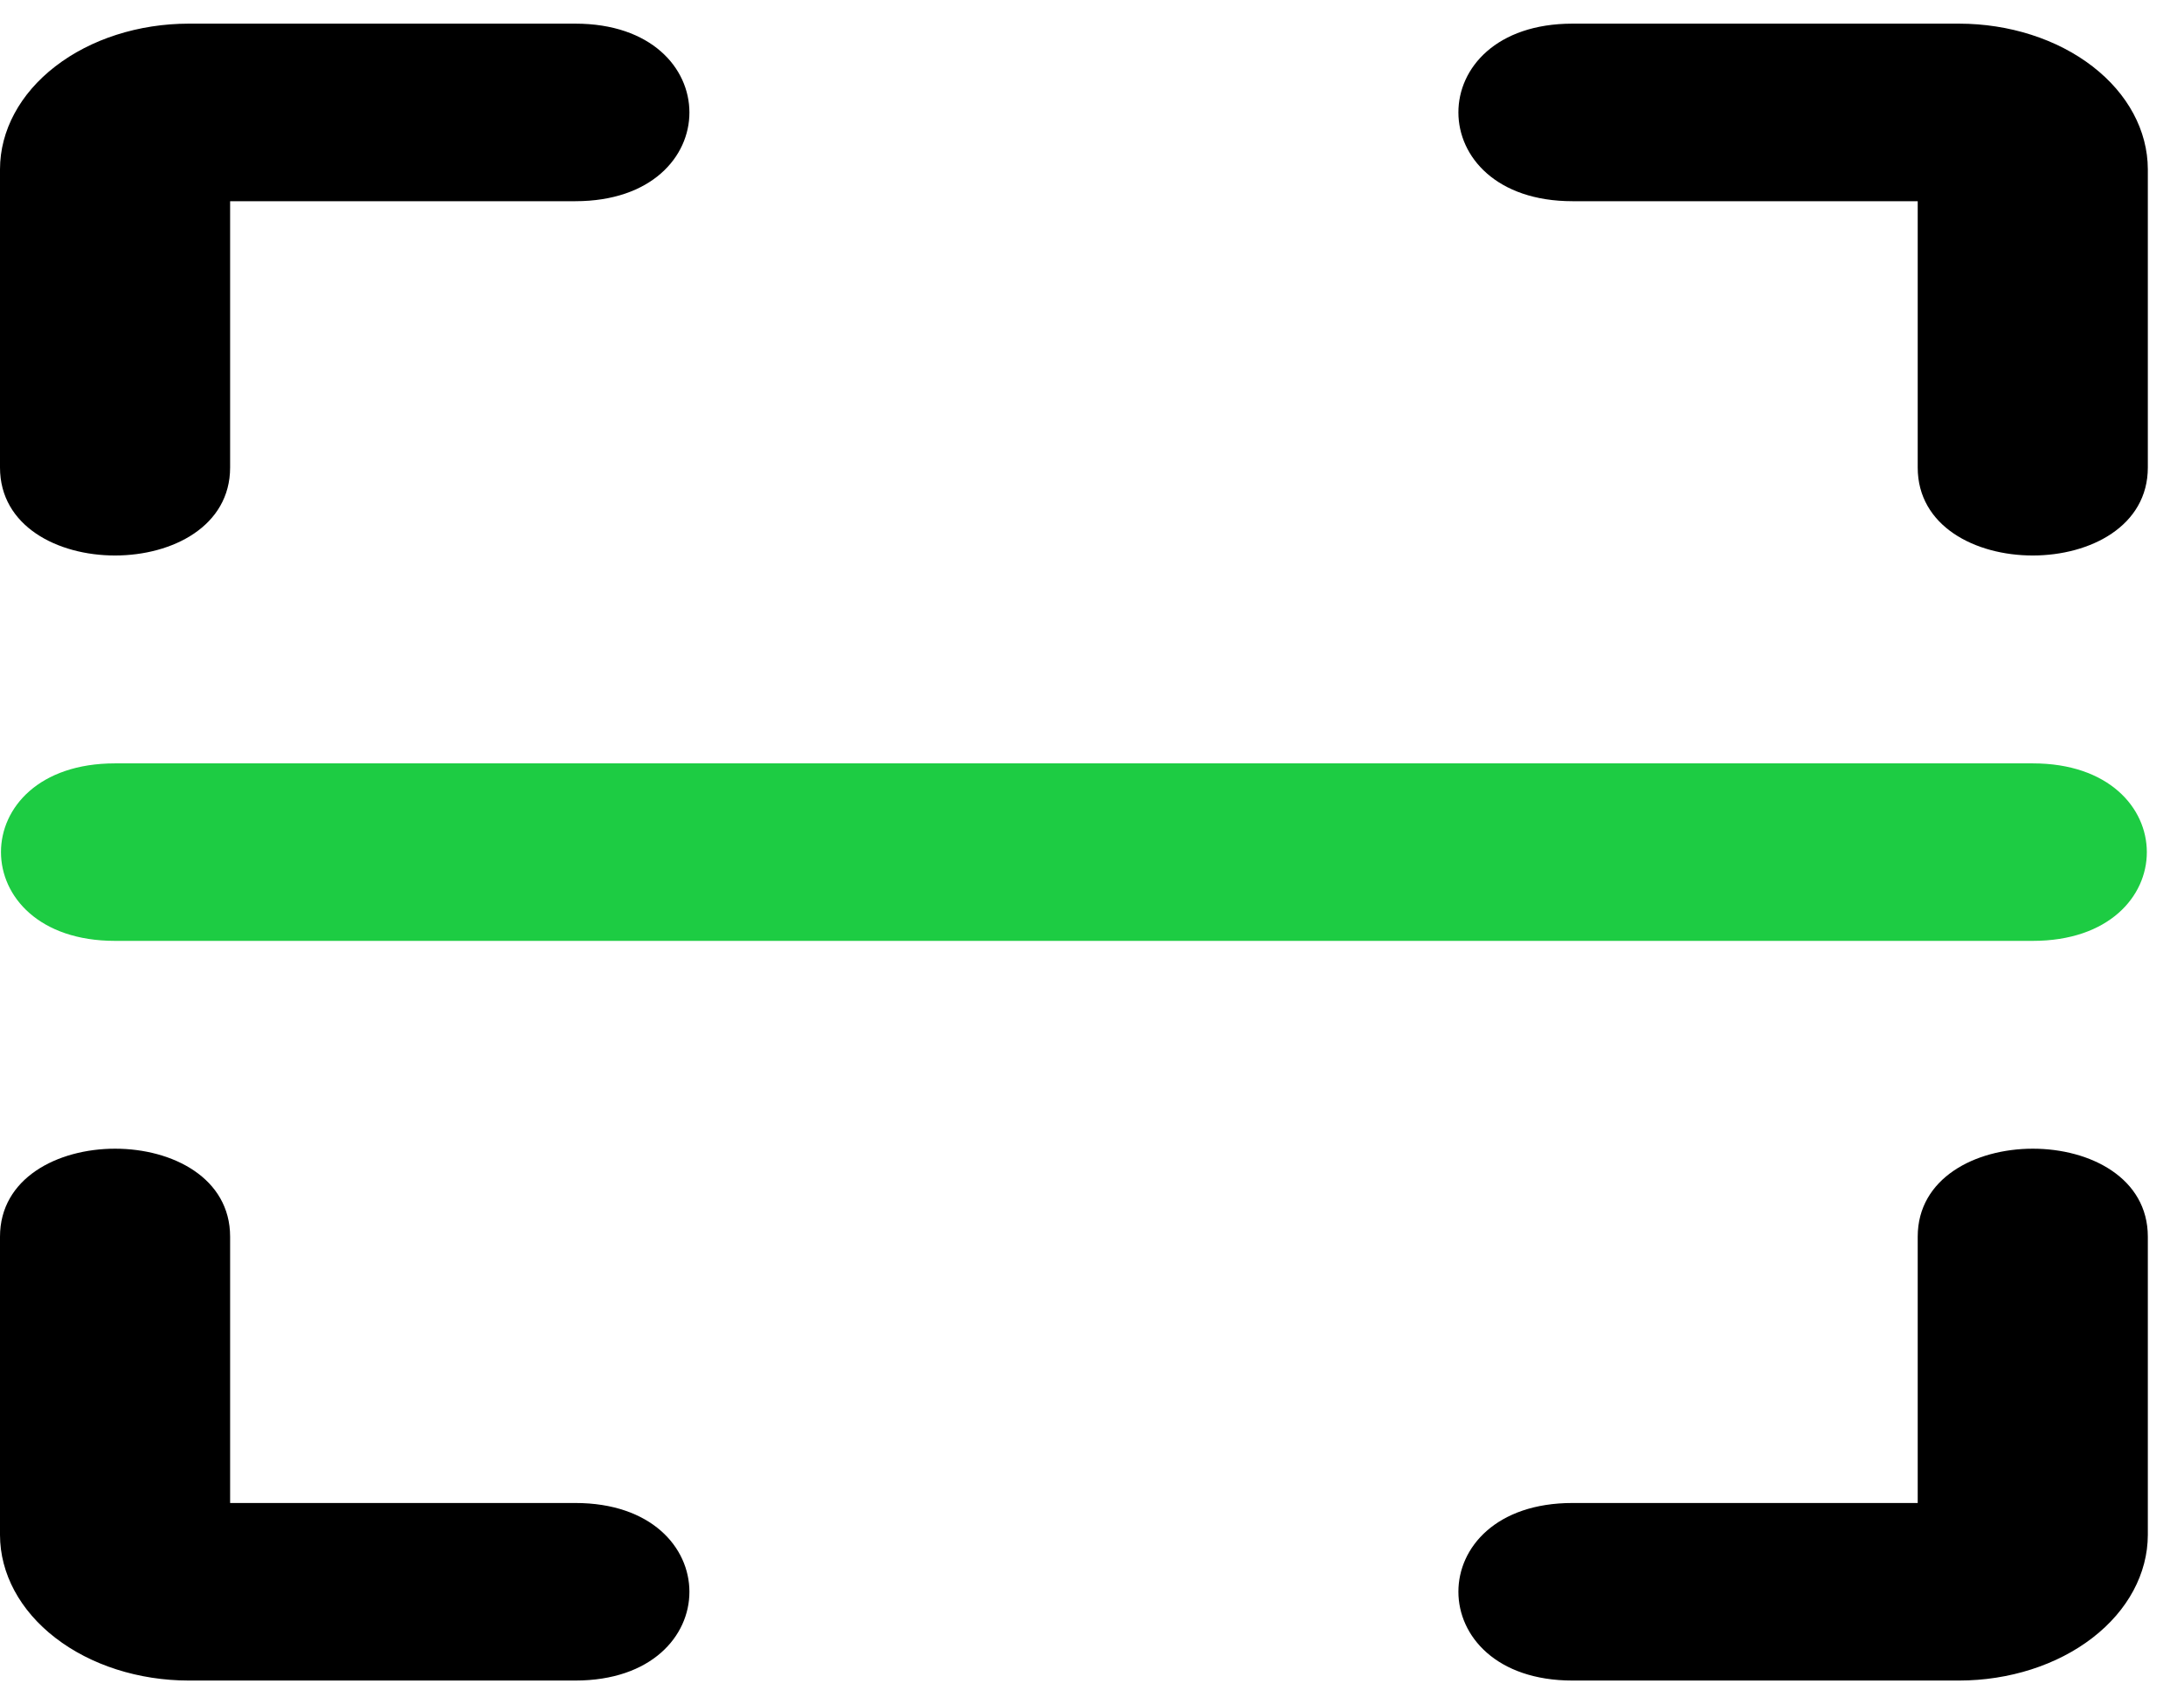
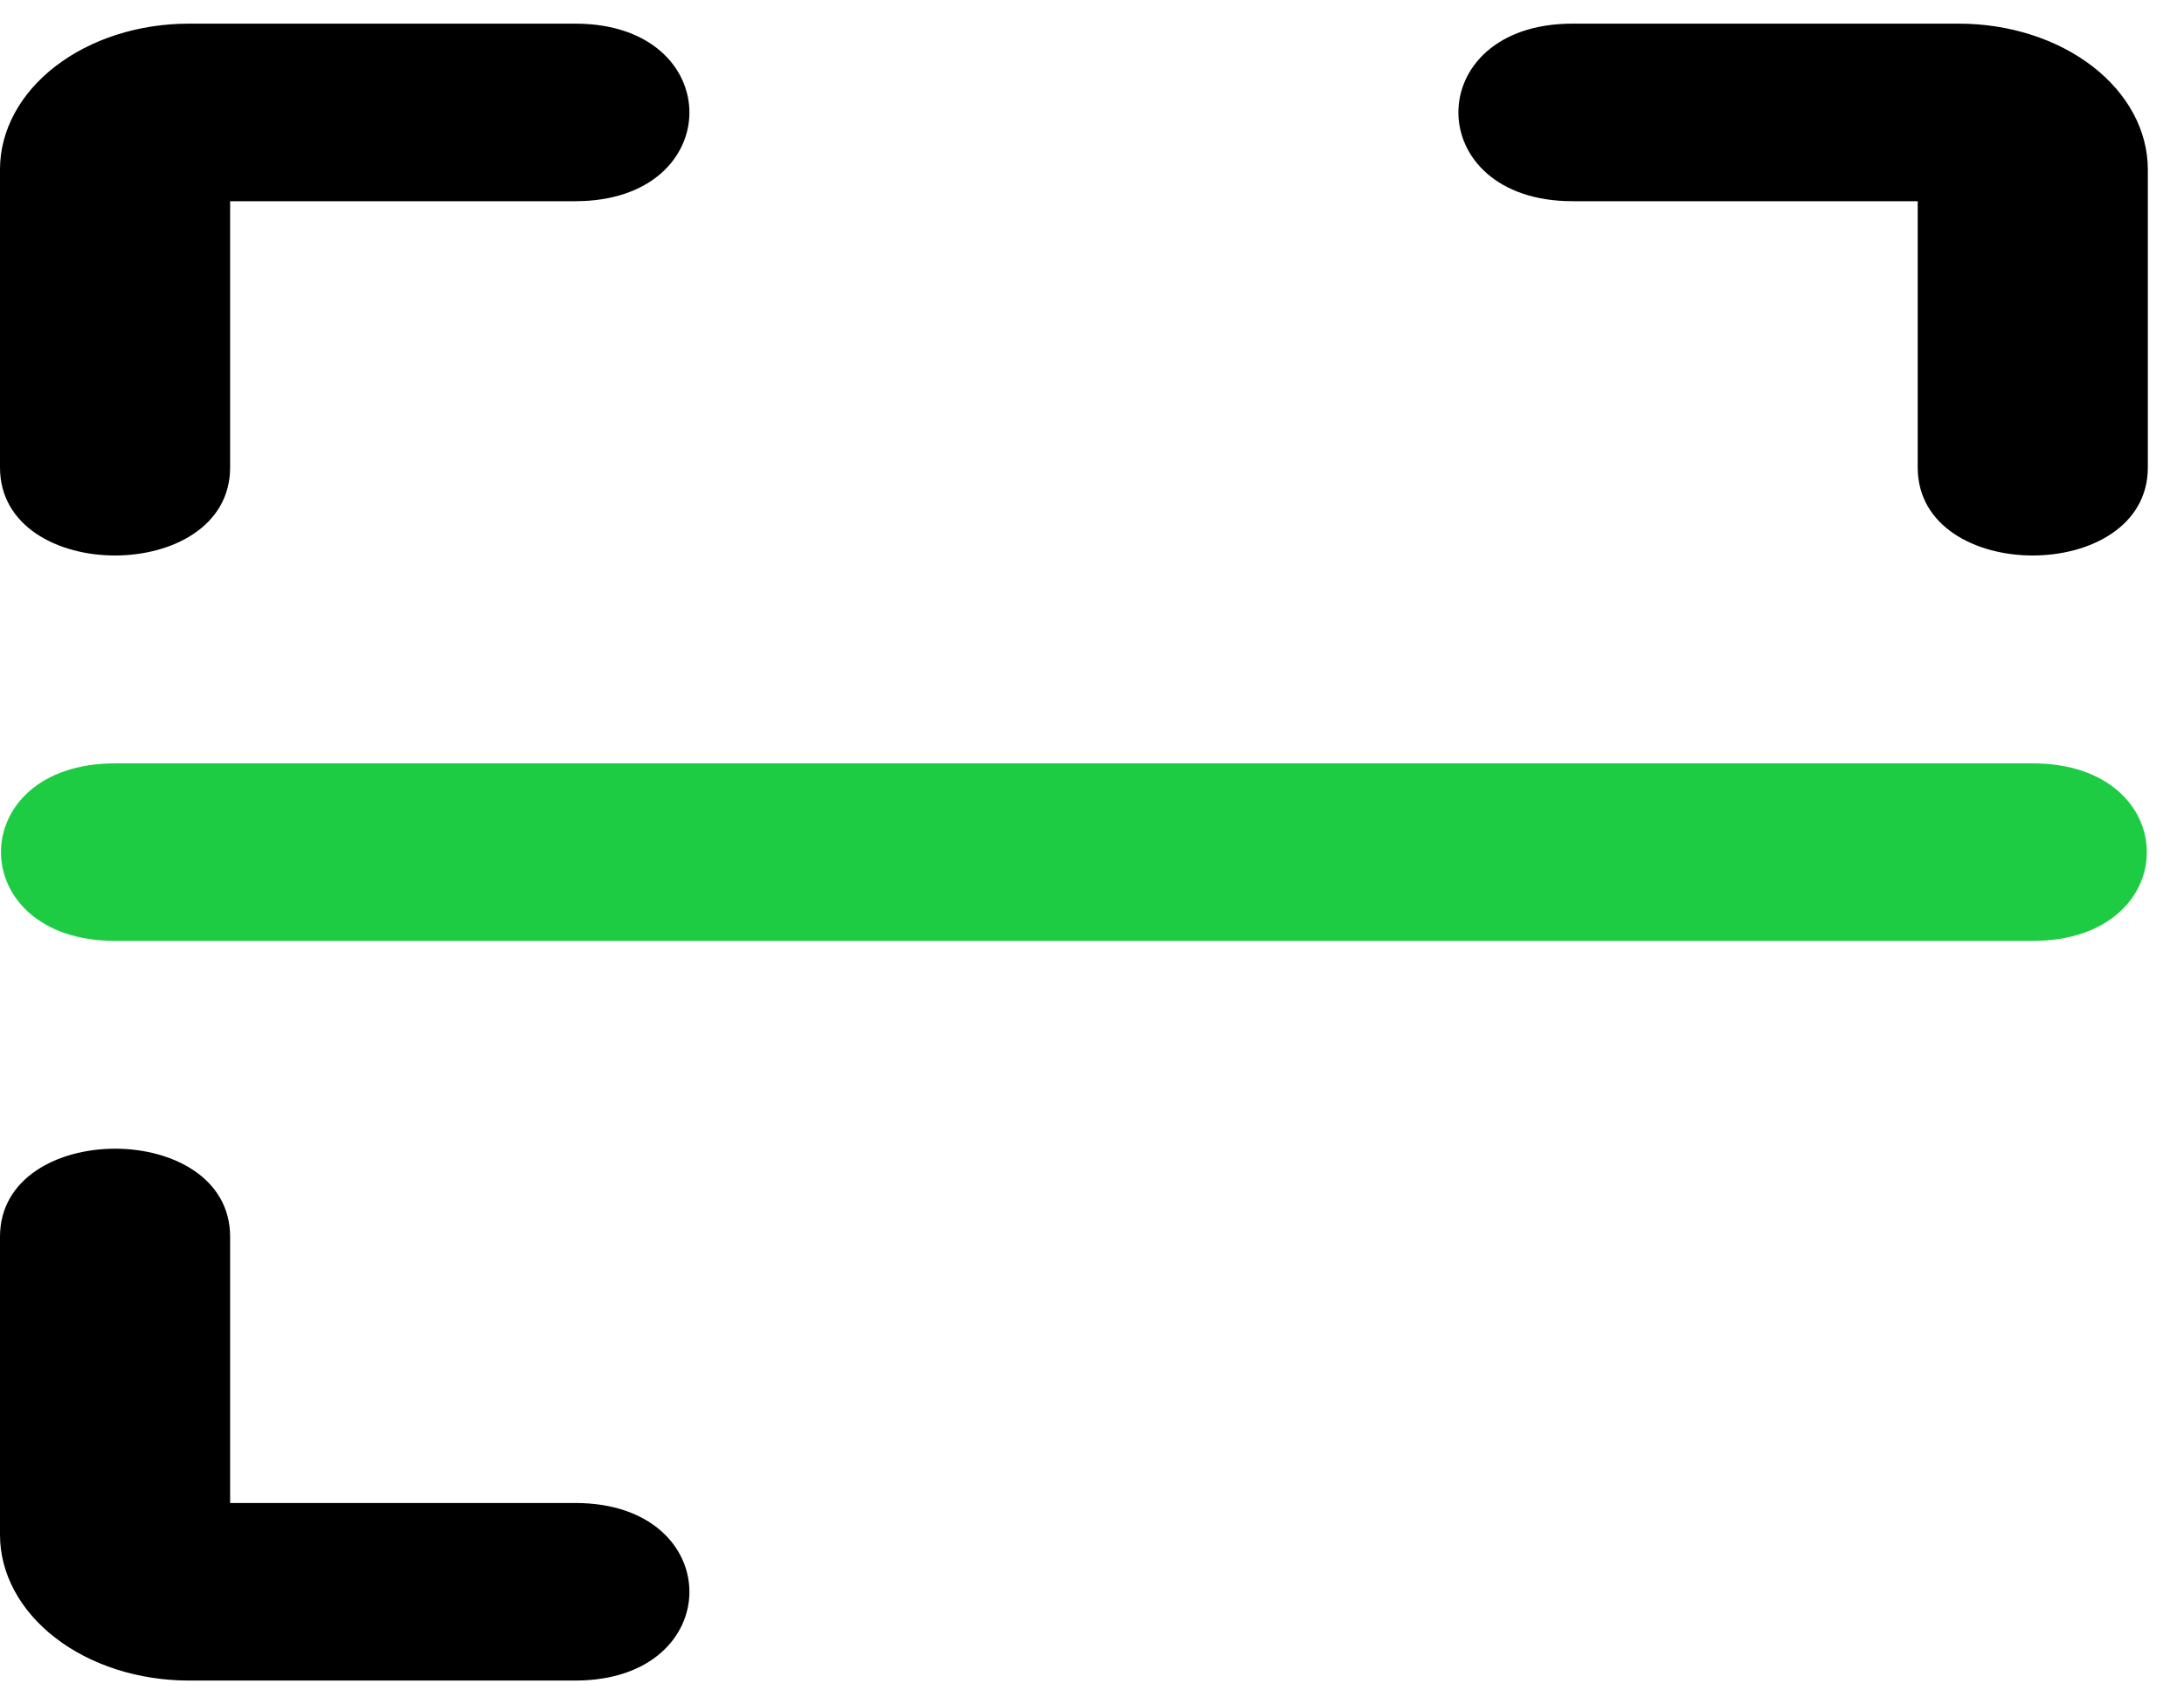
<svg xmlns="http://www.w3.org/2000/svg" width="41" height="32" viewBox="0 0 41 32" fill="none">
  <path d="M36.001 8.778V3.778H29.52C26.667 3.778 26.662 0.444 29.52 0.444H36.778C37.717 0.445 38.618 0.733 39.282 1.246C39.946 1.758 40.319 2.453 40.321 3.178V8.778C40.321 10.98 36.001 10.983 36.001 8.778Z" fill="black" />
  <path d="M0 8.778V3.178C0.001 2.453 0.375 1.758 1.039 1.246C1.703 0.733 2.603 0.445 3.542 0.444H10.8C13.654 0.444 13.659 3.778 10.8 3.778H4.32V8.778C4.32 10.98 0 10.983 0 8.778Z" fill="black" />
-   <path d="M36.778 31.556H29.52C26.667 31.556 26.662 28.222 29.52 28.222H36.001V23.222C36.001 21.02 40.321 21.017 40.321 23.222V28.822C40.319 29.547 39.946 30.242 39.282 30.754C38.618 31.267 37.717 31.555 36.778 31.556Z" fill="black" />
  <path d="M10.8 31.556H3.542C2.603 31.555 1.703 31.267 1.039 30.754C0.375 30.242 0.001 29.547 0 28.822V23.222C0 21.02 4.32 21.017 4.32 23.222V28.222H10.8C13.654 28.222 13.659 31.556 10.8 31.556Z" fill="black" />
  <path d="M38.16 17.667H2.16C-0.693 17.667 -0.698 14.334 2.16 14.334H38.16C41.014 14.334 41.019 17.667 38.16 17.667Z" fill="#1DCC43" />
</svg>